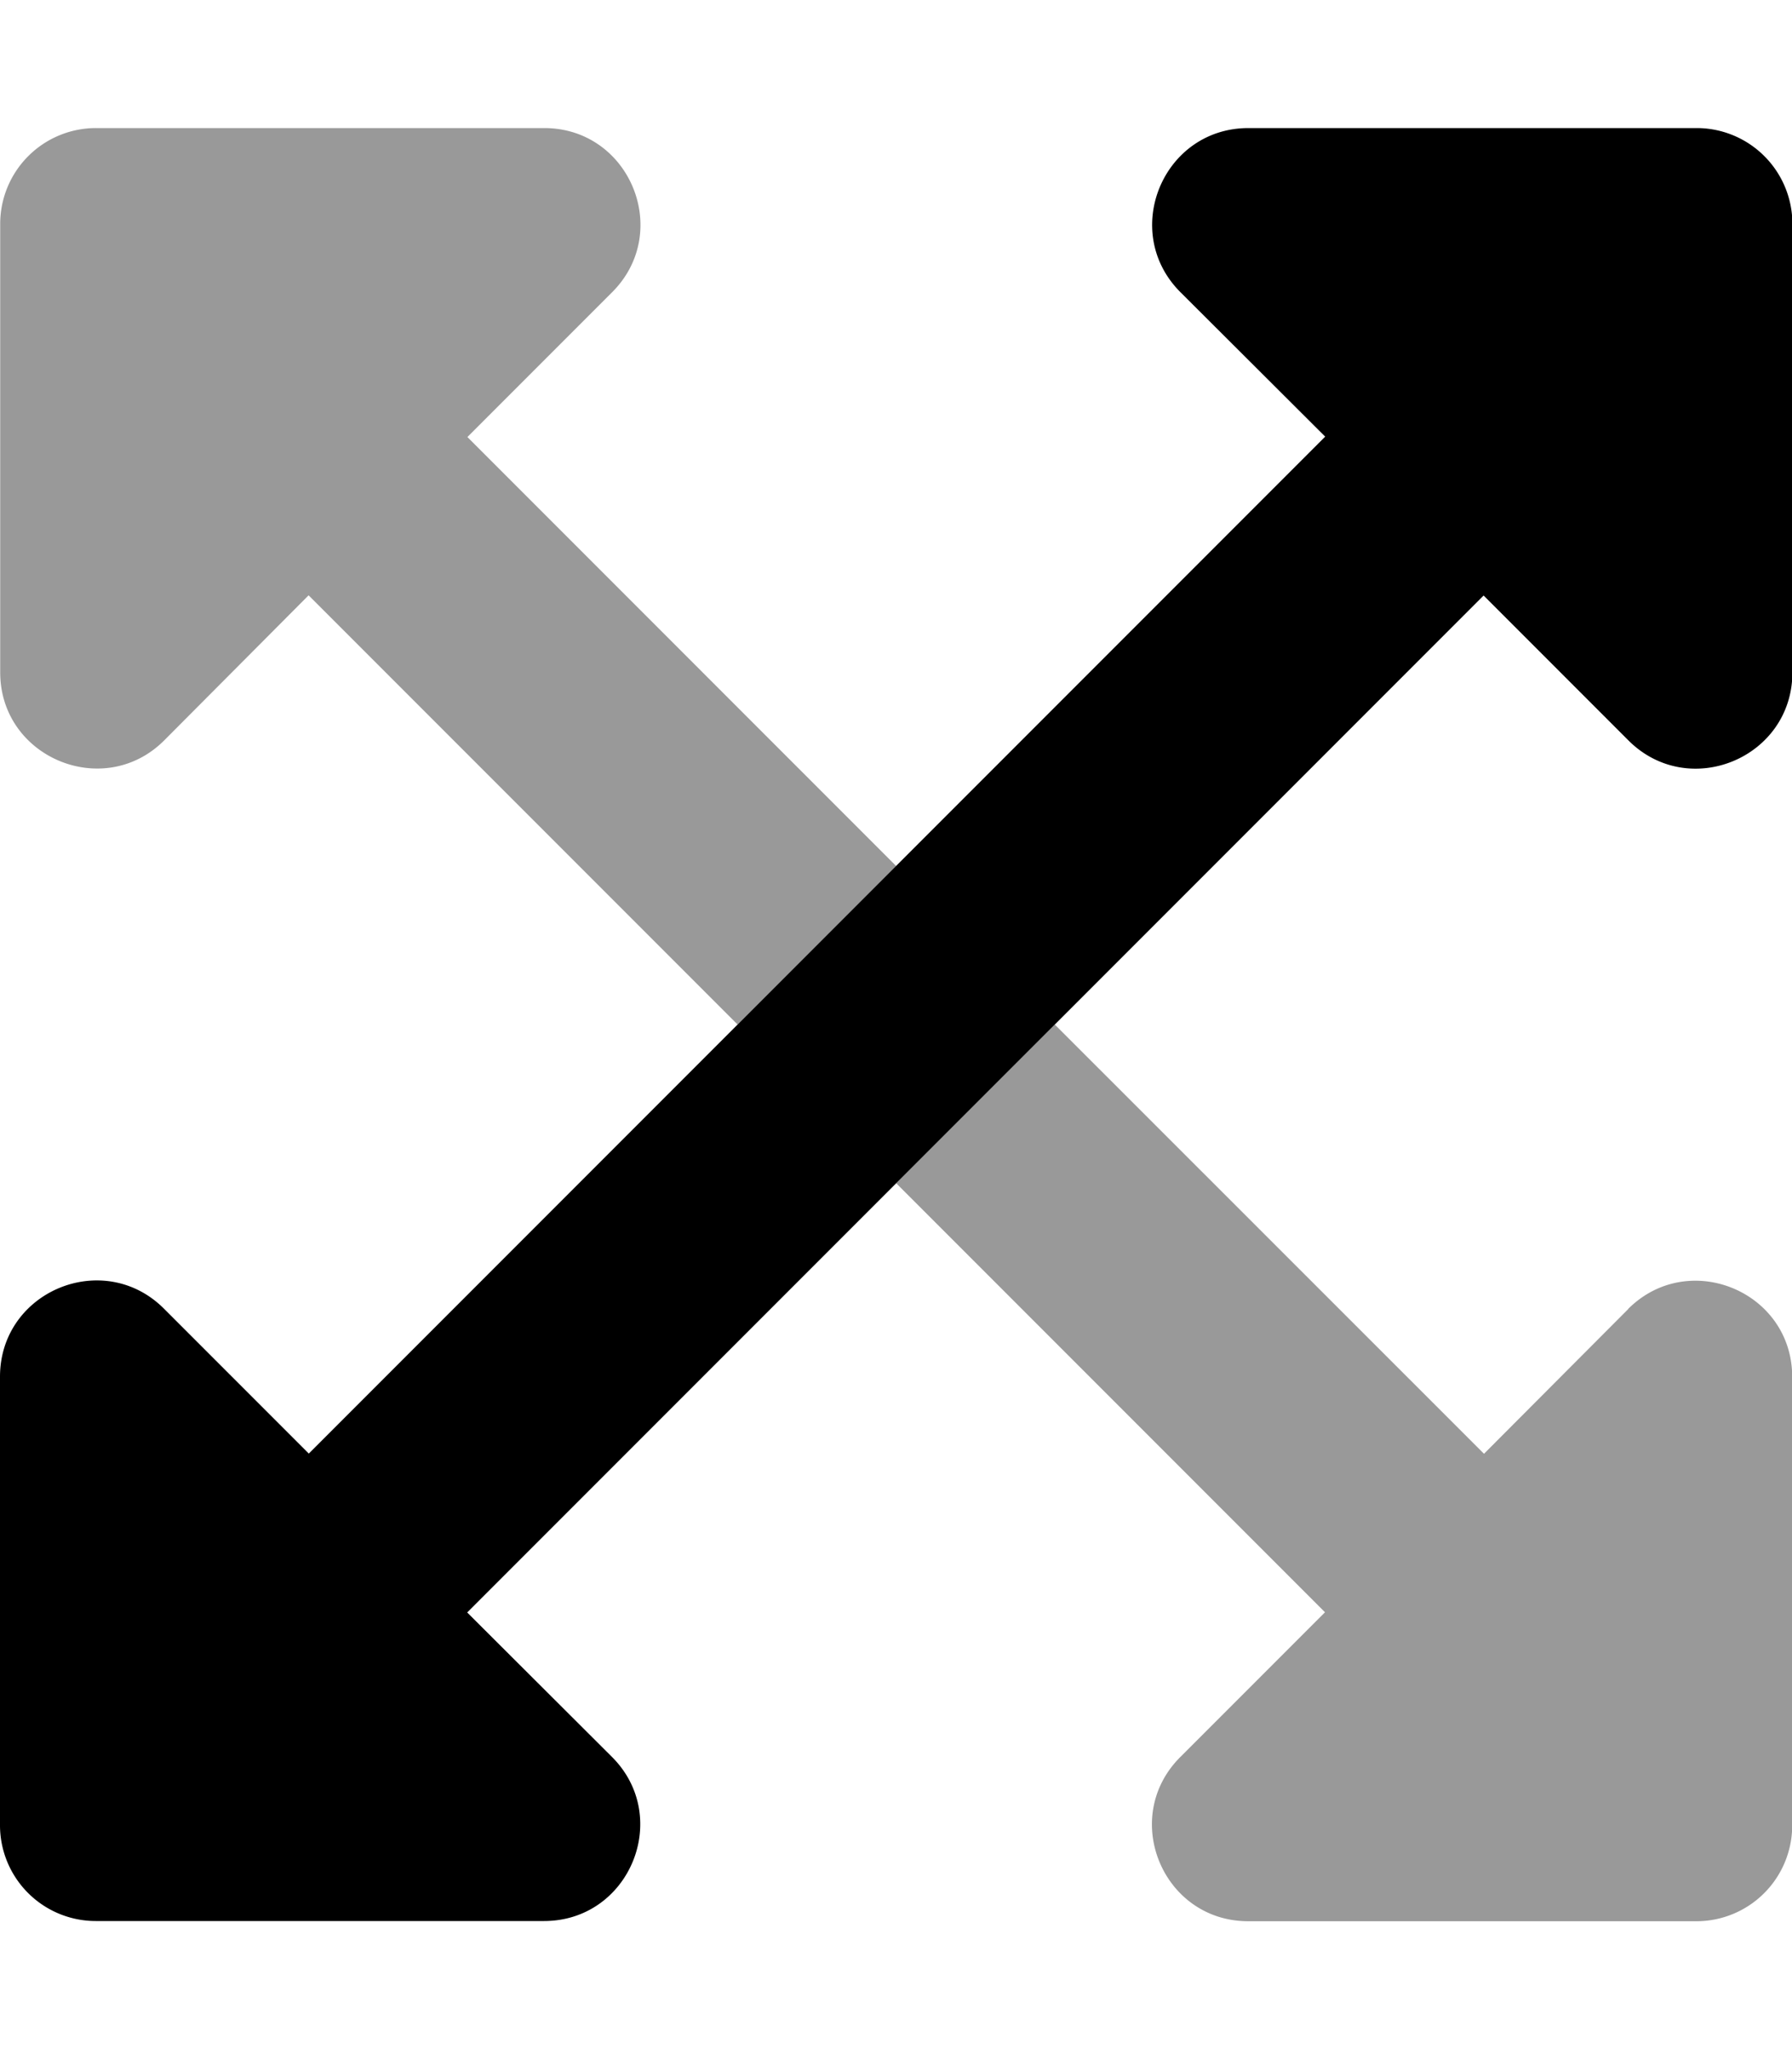
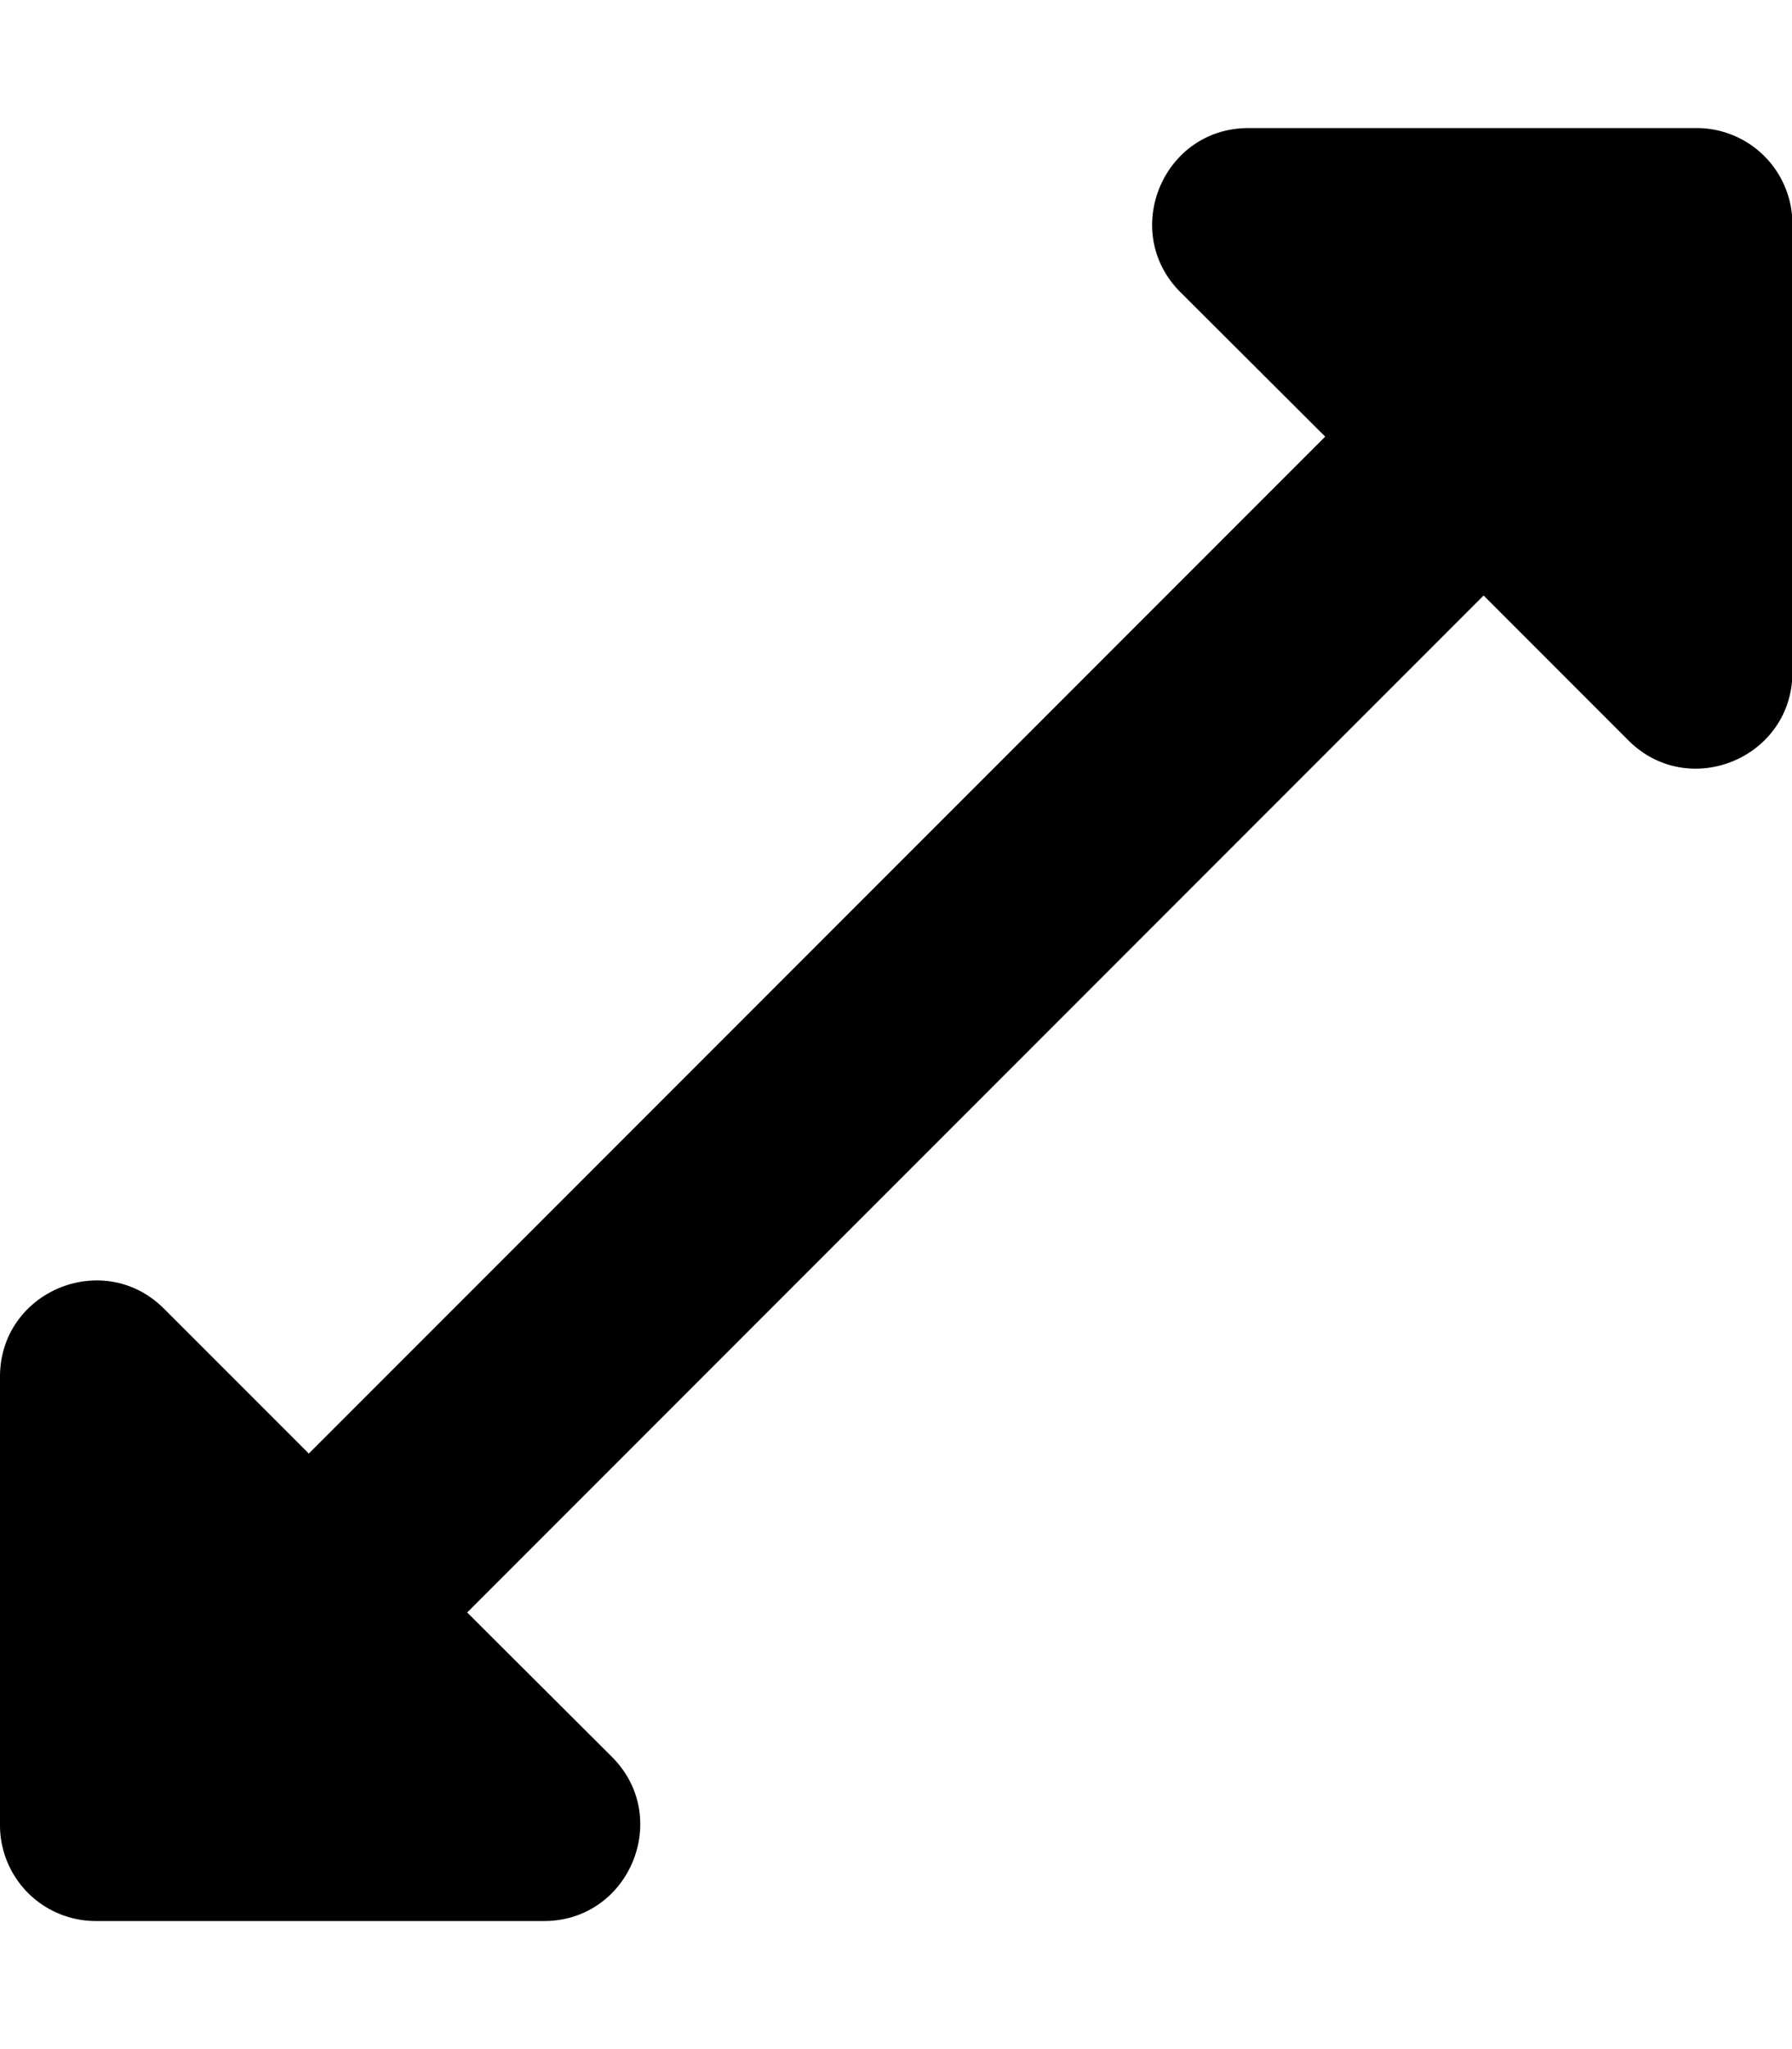
<svg xmlns="http://www.w3.org/2000/svg" viewBox="0 0 448 512">
  <defs>
    <style>.fa-secondary{opacity:.4}</style>
  </defs>
-   <path d="M.05 168V56a23.94 23.94 0 0 1 24-24h112c21.4 0 32.1 25.9 17 41l-36.2 36.2 107.2 107.2L184.4 256 77.15 148.75 41.05 185c-15.05 15.05-41 4.35-41-17zm407 159.1L371 363.25 263.7 256l-39.65 39.65 107.2 107.2-36.2 36.2c-15.1 15.1-4.4 41 17 41h112a23.94 23.94 0 0 0 24-24v-112c0-21.4-25.9-32.05-41-17z" class="fa-secondary" />
  <path d="M370.9 148.8L116.8 402.9 153 439c15.1 15.1 4.4 41-17 41H24a23.94 23.94 0 0 1-24-24V344c0-21.4 25.9-32.1 41-17l36.2 36.2 254.1-254.1L295.1 73c-15.1-15.1-4.4-41 17-41h112a23.94 23.94 0 0 1 24 24v112c0 21.4-25.9 32.1-41 17z" class="fa-primary" />
</svg>